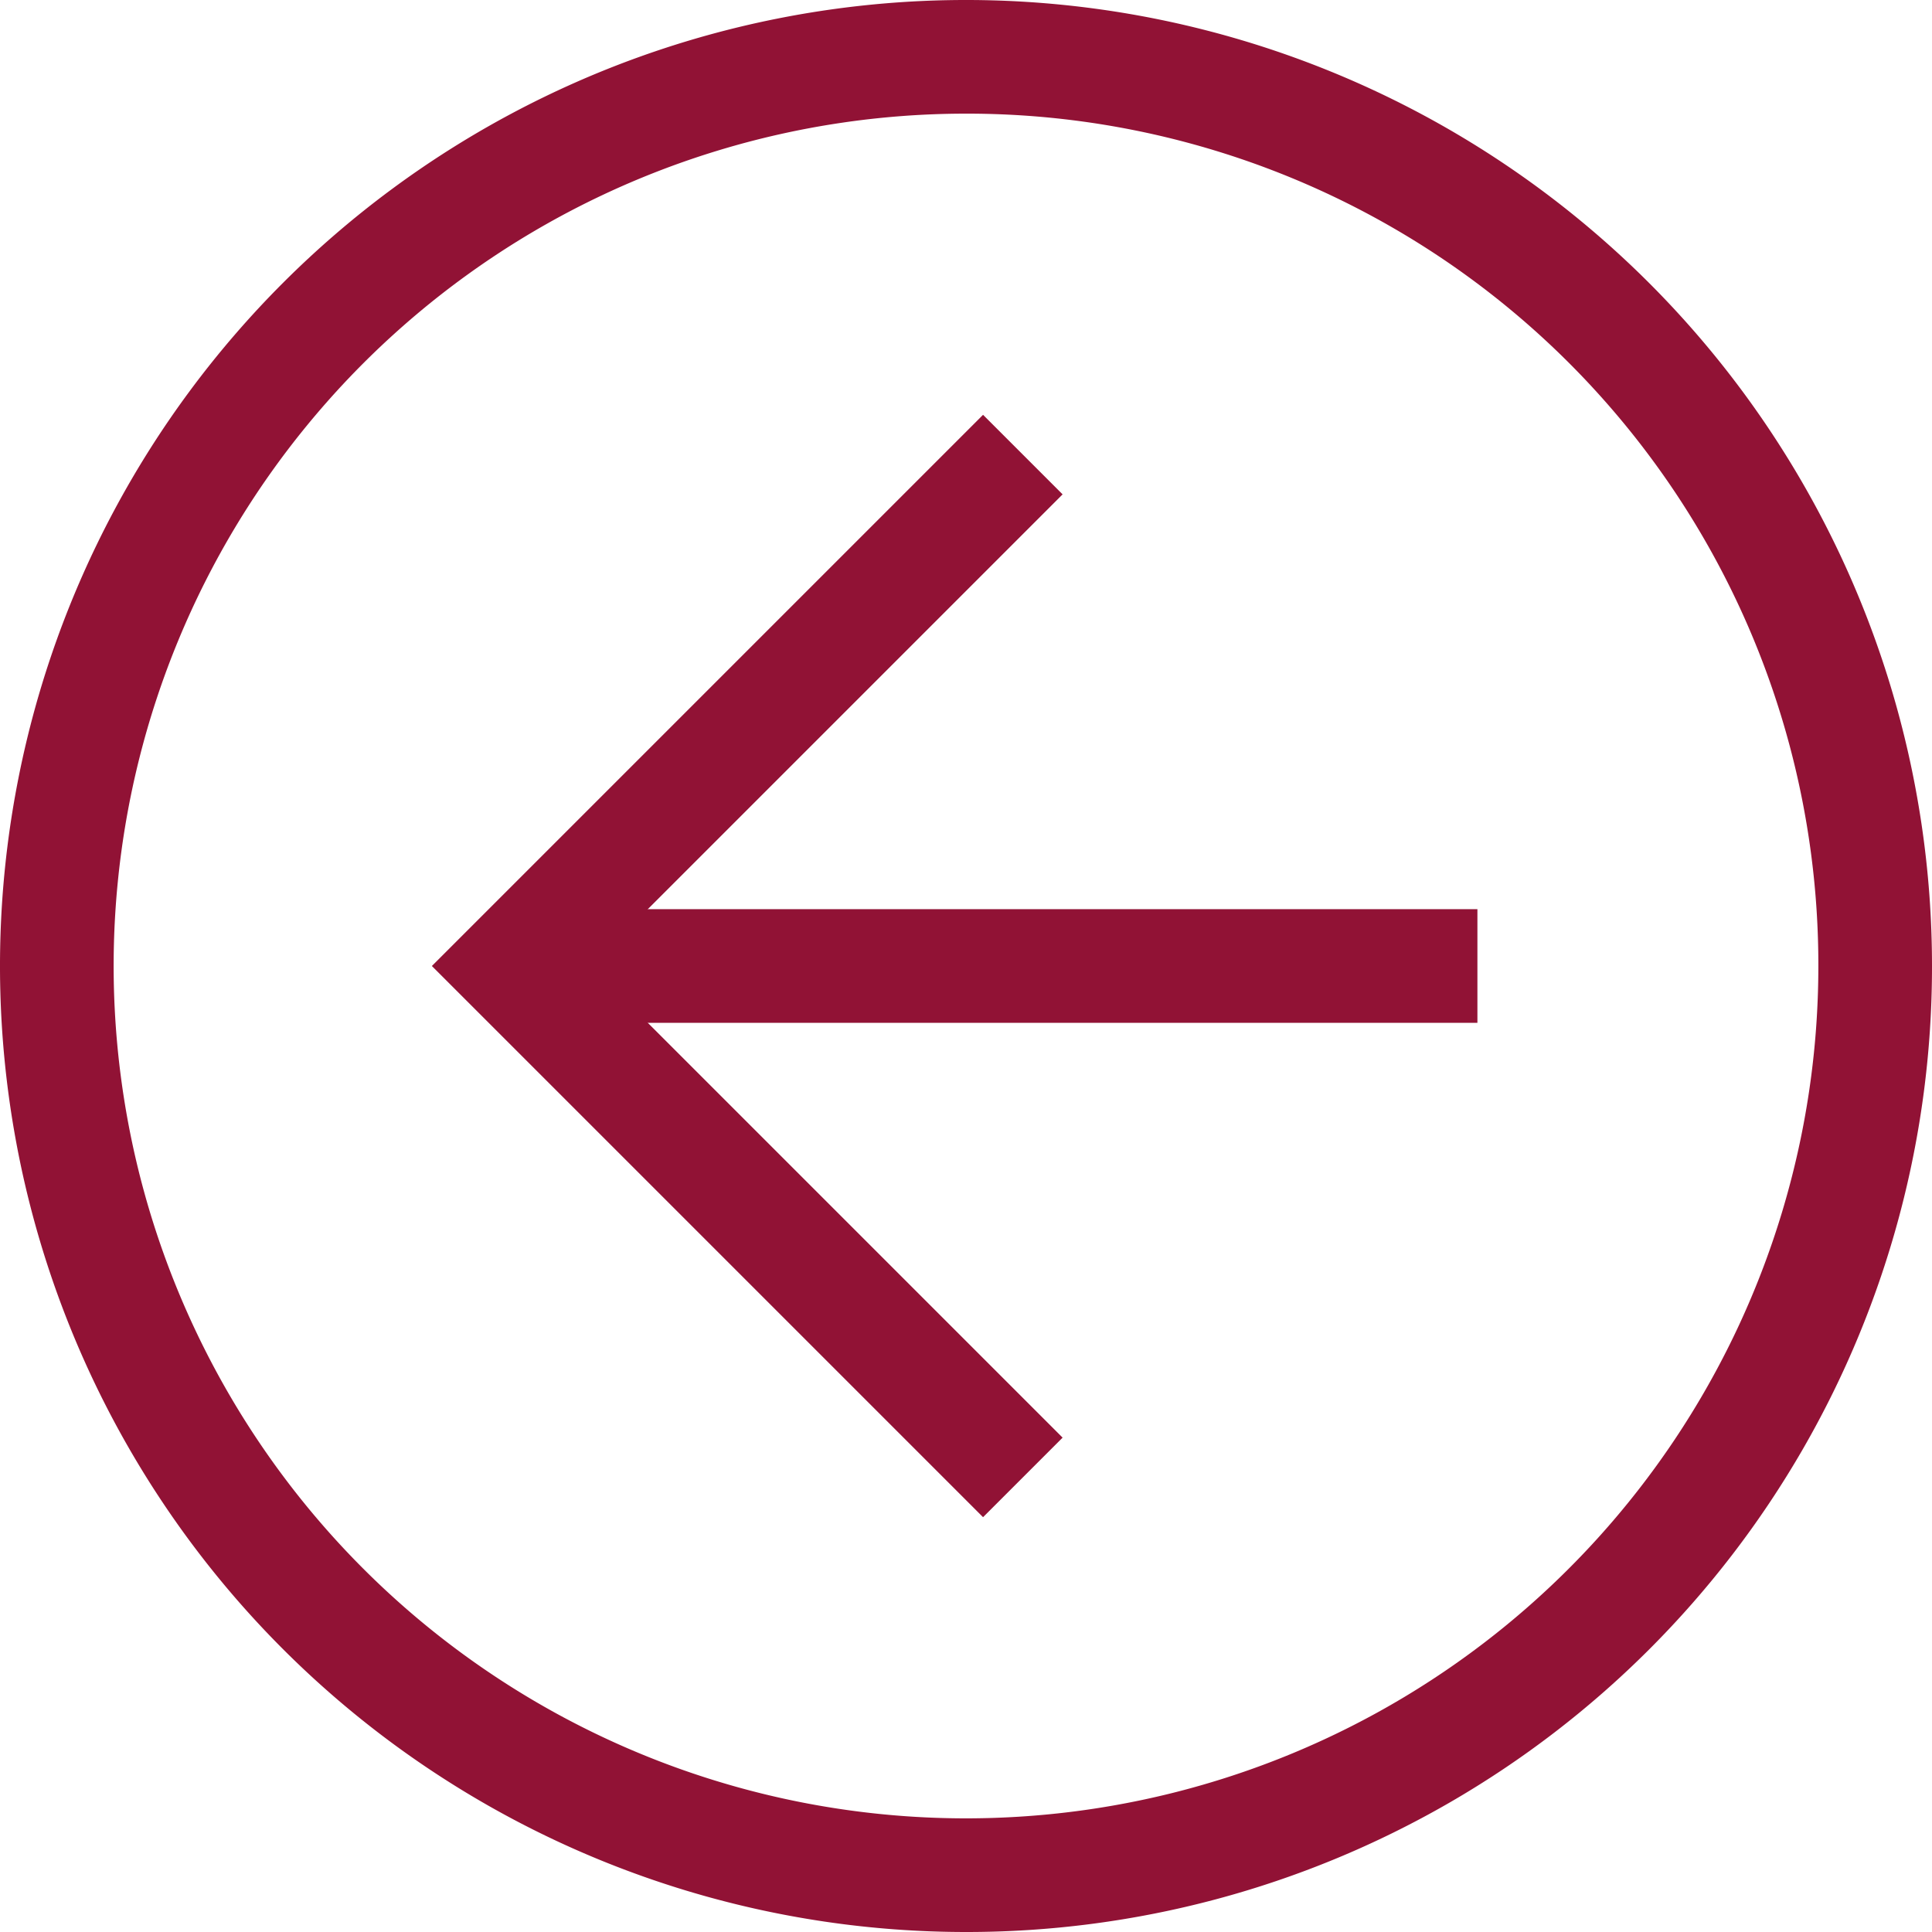
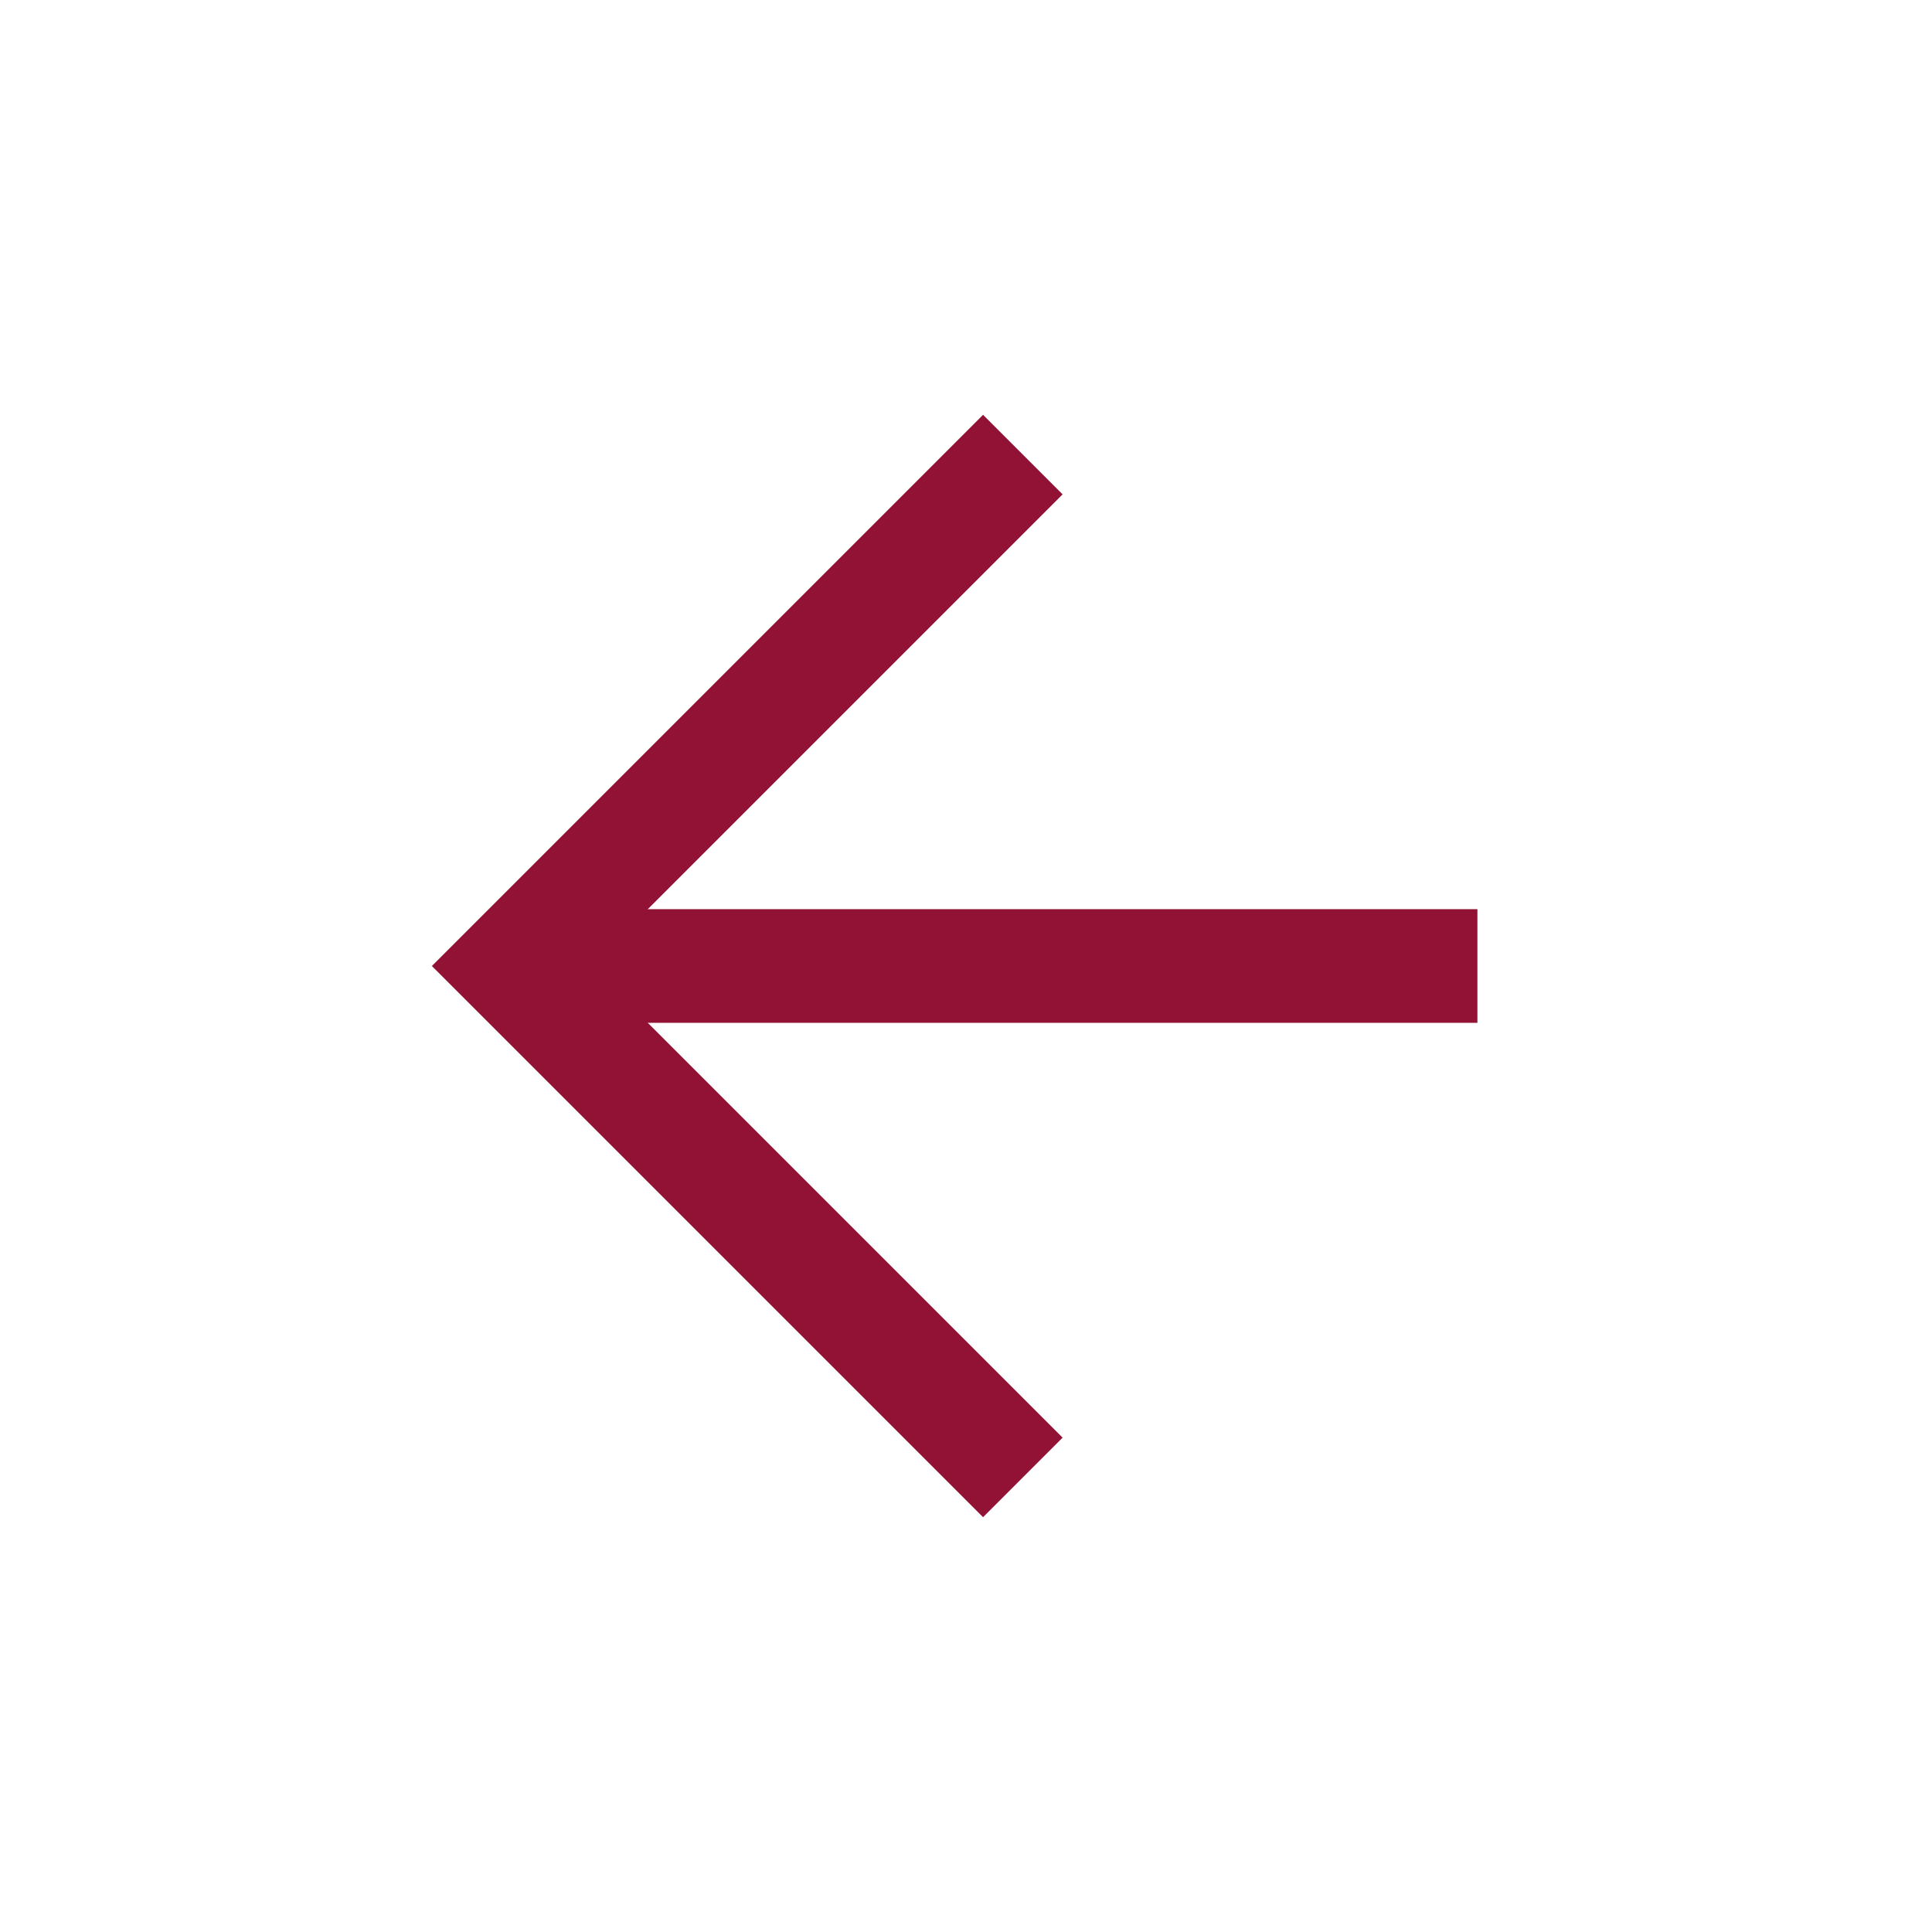
<svg xmlns="http://www.w3.org/2000/svg" width="24.48" height="24.48" viewBox="0 0 24.48 24.48">
  <g id="arrow-left" transform="translate(-5.76 -5.76)">
-     <path id="Path_1" data-name="Path 1" d="M18,30.24A12.24,12.24,0,1,1,30.24,18,12.23,12.23,0,0,1,18,30.24ZM18,7.2A10.8,10.8,0,1,0,28.8,18,10.786,10.786,0,0,0,18,7.2Z" fill="#911235" />
    <path id="Path_2" data-name="Path 2" d="M18.216,24.984,11.232,18l6.984-6.984,1.008,1.008L13.248,18l5.976,5.976Z" fill="#911235" />
    <path id="Path_3" data-name="Path 3" d="M12.24,17.28H24.48v1.44H12.24Z" fill="#911235" />
  </g>
</svg>